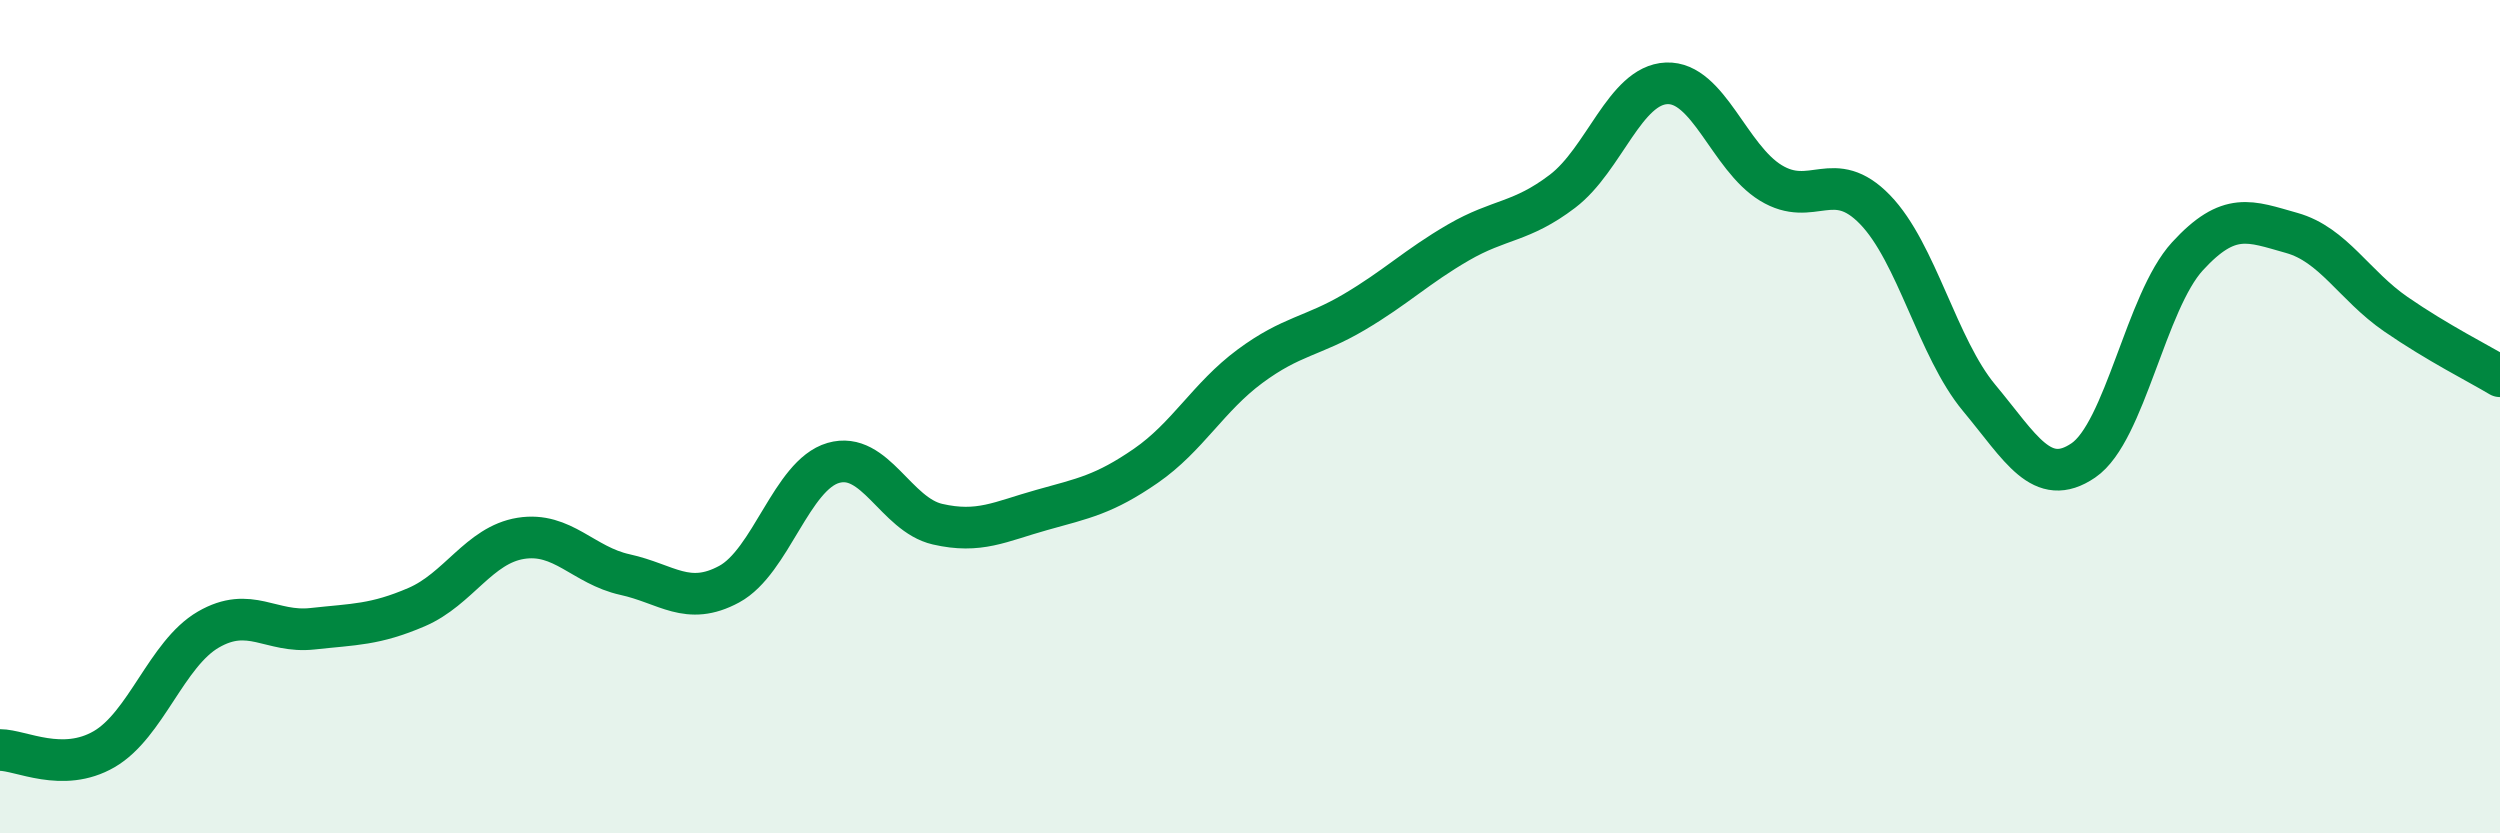
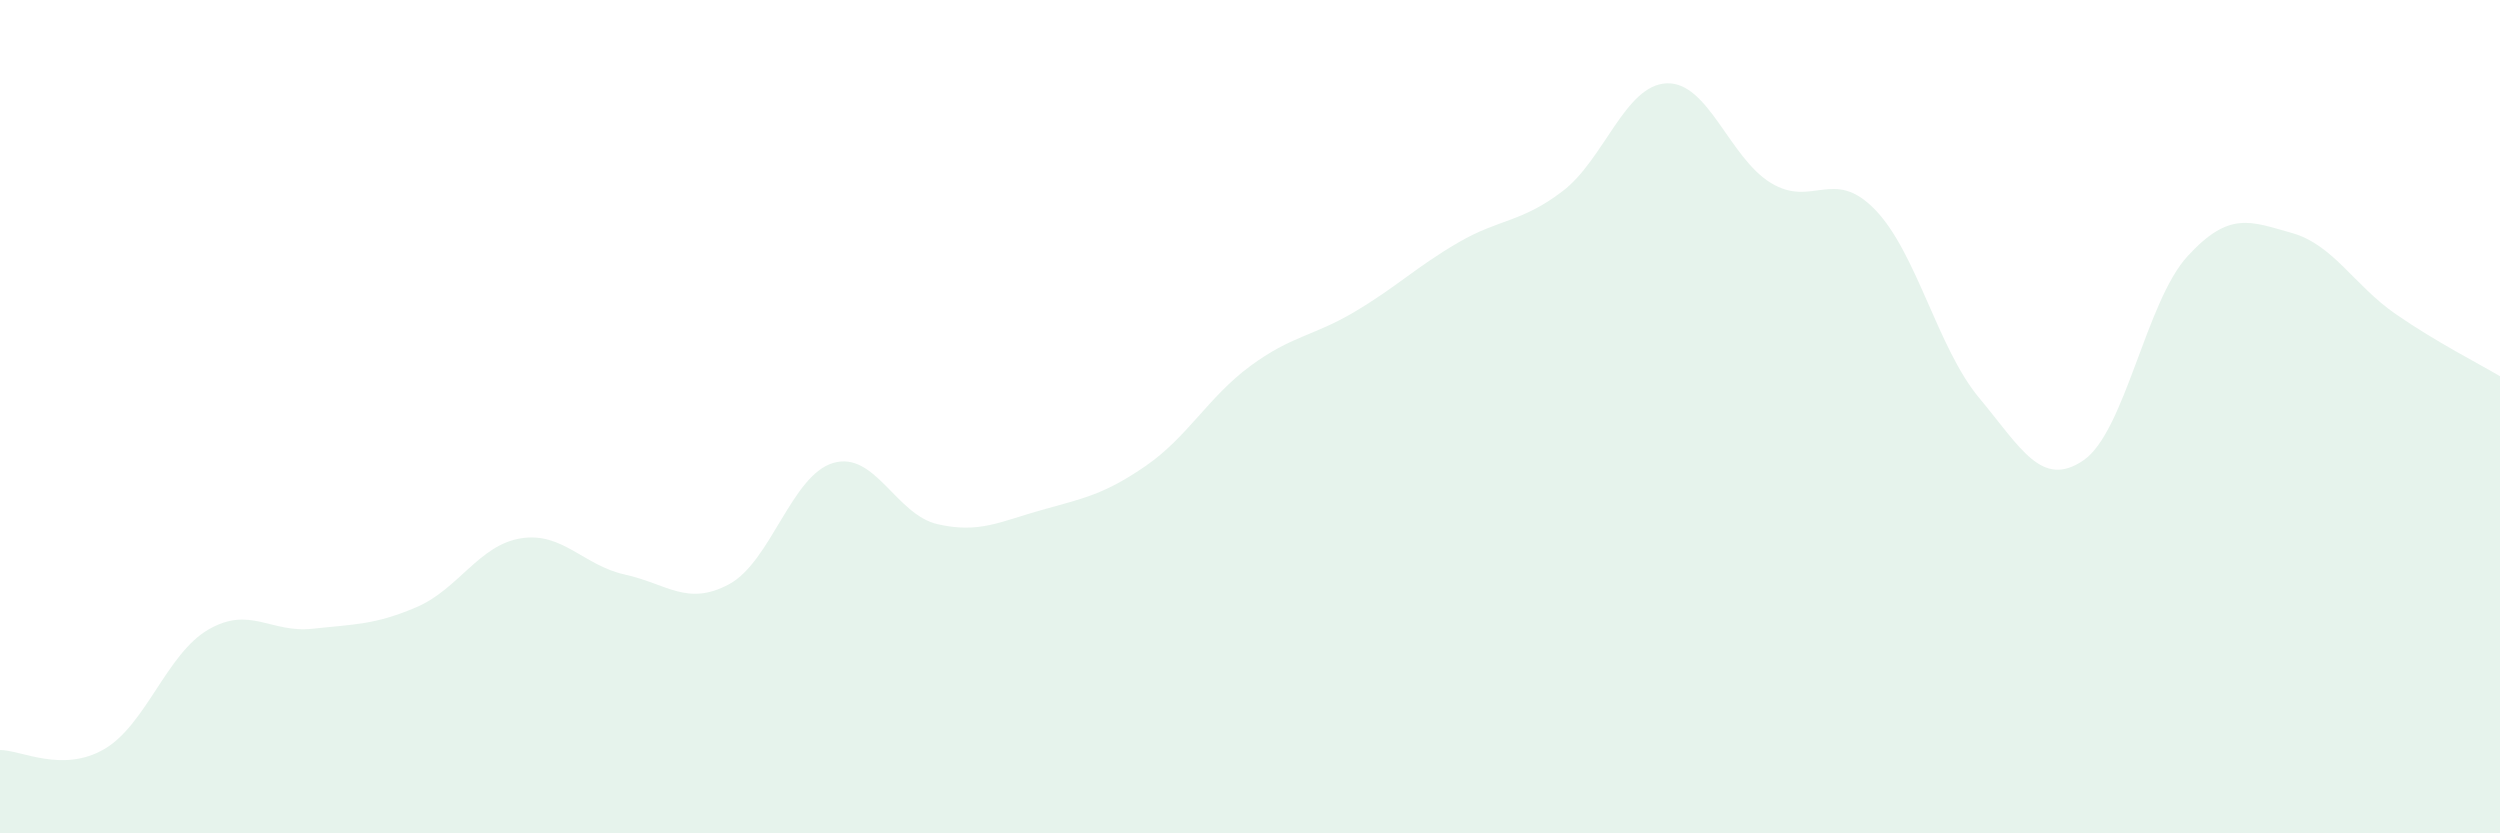
<svg xmlns="http://www.w3.org/2000/svg" width="60" height="20" viewBox="0 0 60 20">
  <path d="M 0,18 C 0.5,18 1.5,18.56 2.5,17.98 C 3.5,17.4 4,15.69 5,15.11 C 6,14.53 6.5,15.2 7.5,15.09 C 8.5,14.98 9,15 10,14.57 C 11,14.14 11.5,13.08 12.5,12.92 C 13.5,12.76 14,13.57 15,13.79 C 16,14.01 16.5,14.56 17.5,14.02 C 18.5,13.48 19,11.4 20,11.11 C 21,10.82 21.5,12.35 22.5,12.58 C 23.5,12.81 24,12.52 25,12.24 C 26,11.96 26.5,11.87 27.5,11.18 C 28.5,10.49 29,9.53 30,8.79 C 31,8.05 31.5,8.08 32.5,7.49 C 33.5,6.9 34,6.4 35,5.82 C 36,5.24 36.5,5.35 37.5,4.59 C 38.5,3.83 39,2.04 40,2 C 41,1.96 41.5,3.78 42.5,4.39 C 43.5,5 44,4 45,5.03 C 46,6.06 46.5,8.35 47.5,9.55 C 48.5,10.75 49,11.73 50,11.05 C 51,10.37 51.5,7.24 52.5,6.15 C 53.5,5.06 54,5.31 55,5.59 C 56,5.87 56.5,6.85 57.5,7.54 C 58.5,8.23 59.5,8.73 60,9.03L60 20L0 20Z" fill="#008740" opacity="0.1" stroke-linecap="round" stroke-linejoin="round" />
-   <path d="M 0,18 C 0.5,18 1.5,18.56 2.5,17.98 C 3.5,17.4 4,15.69 5,15.11 C 6,14.53 6.5,15.2 7.5,15.09 C 8.5,14.98 9,15 10,14.57 C 11,14.14 11.5,13.08 12.5,12.92 C 13.5,12.76 14,13.57 15,13.79 C 16,14.01 16.5,14.56 17.5,14.02 C 18.5,13.48 19,11.4 20,11.11 C 21,10.82 21.5,12.35 22.5,12.58 C 23.5,12.81 24,12.52 25,12.24 C 26,11.96 26.5,11.87 27.5,11.18 C 28.5,10.49 29,9.53 30,8.79 C 31,8.05 31.5,8.08 32.5,7.49 C 33.5,6.9 34,6.4 35,5.82 C 36,5.24 36.5,5.35 37.5,4.59 C 38.5,3.83 39,2.04 40,2 C 41,1.96 41.5,3.78 42.5,4.39 C 43.5,5 44,4 45,5.03 C 46,6.06 46.5,8.35 47.5,9.55 C 48.5,10.75 49,11.73 50,11.05 C 51,10.37 51.5,7.24 52.5,6.15 C 53.5,5.06 54,5.31 55,5.59 C 56,5.87 56.5,6.85 57.5,7.54 C 58.5,8.23 59.5,8.73 60,9.03" stroke="#008740" stroke-width="1" fill="none" stroke-linecap="round" stroke-linejoin="round" />
</svg>